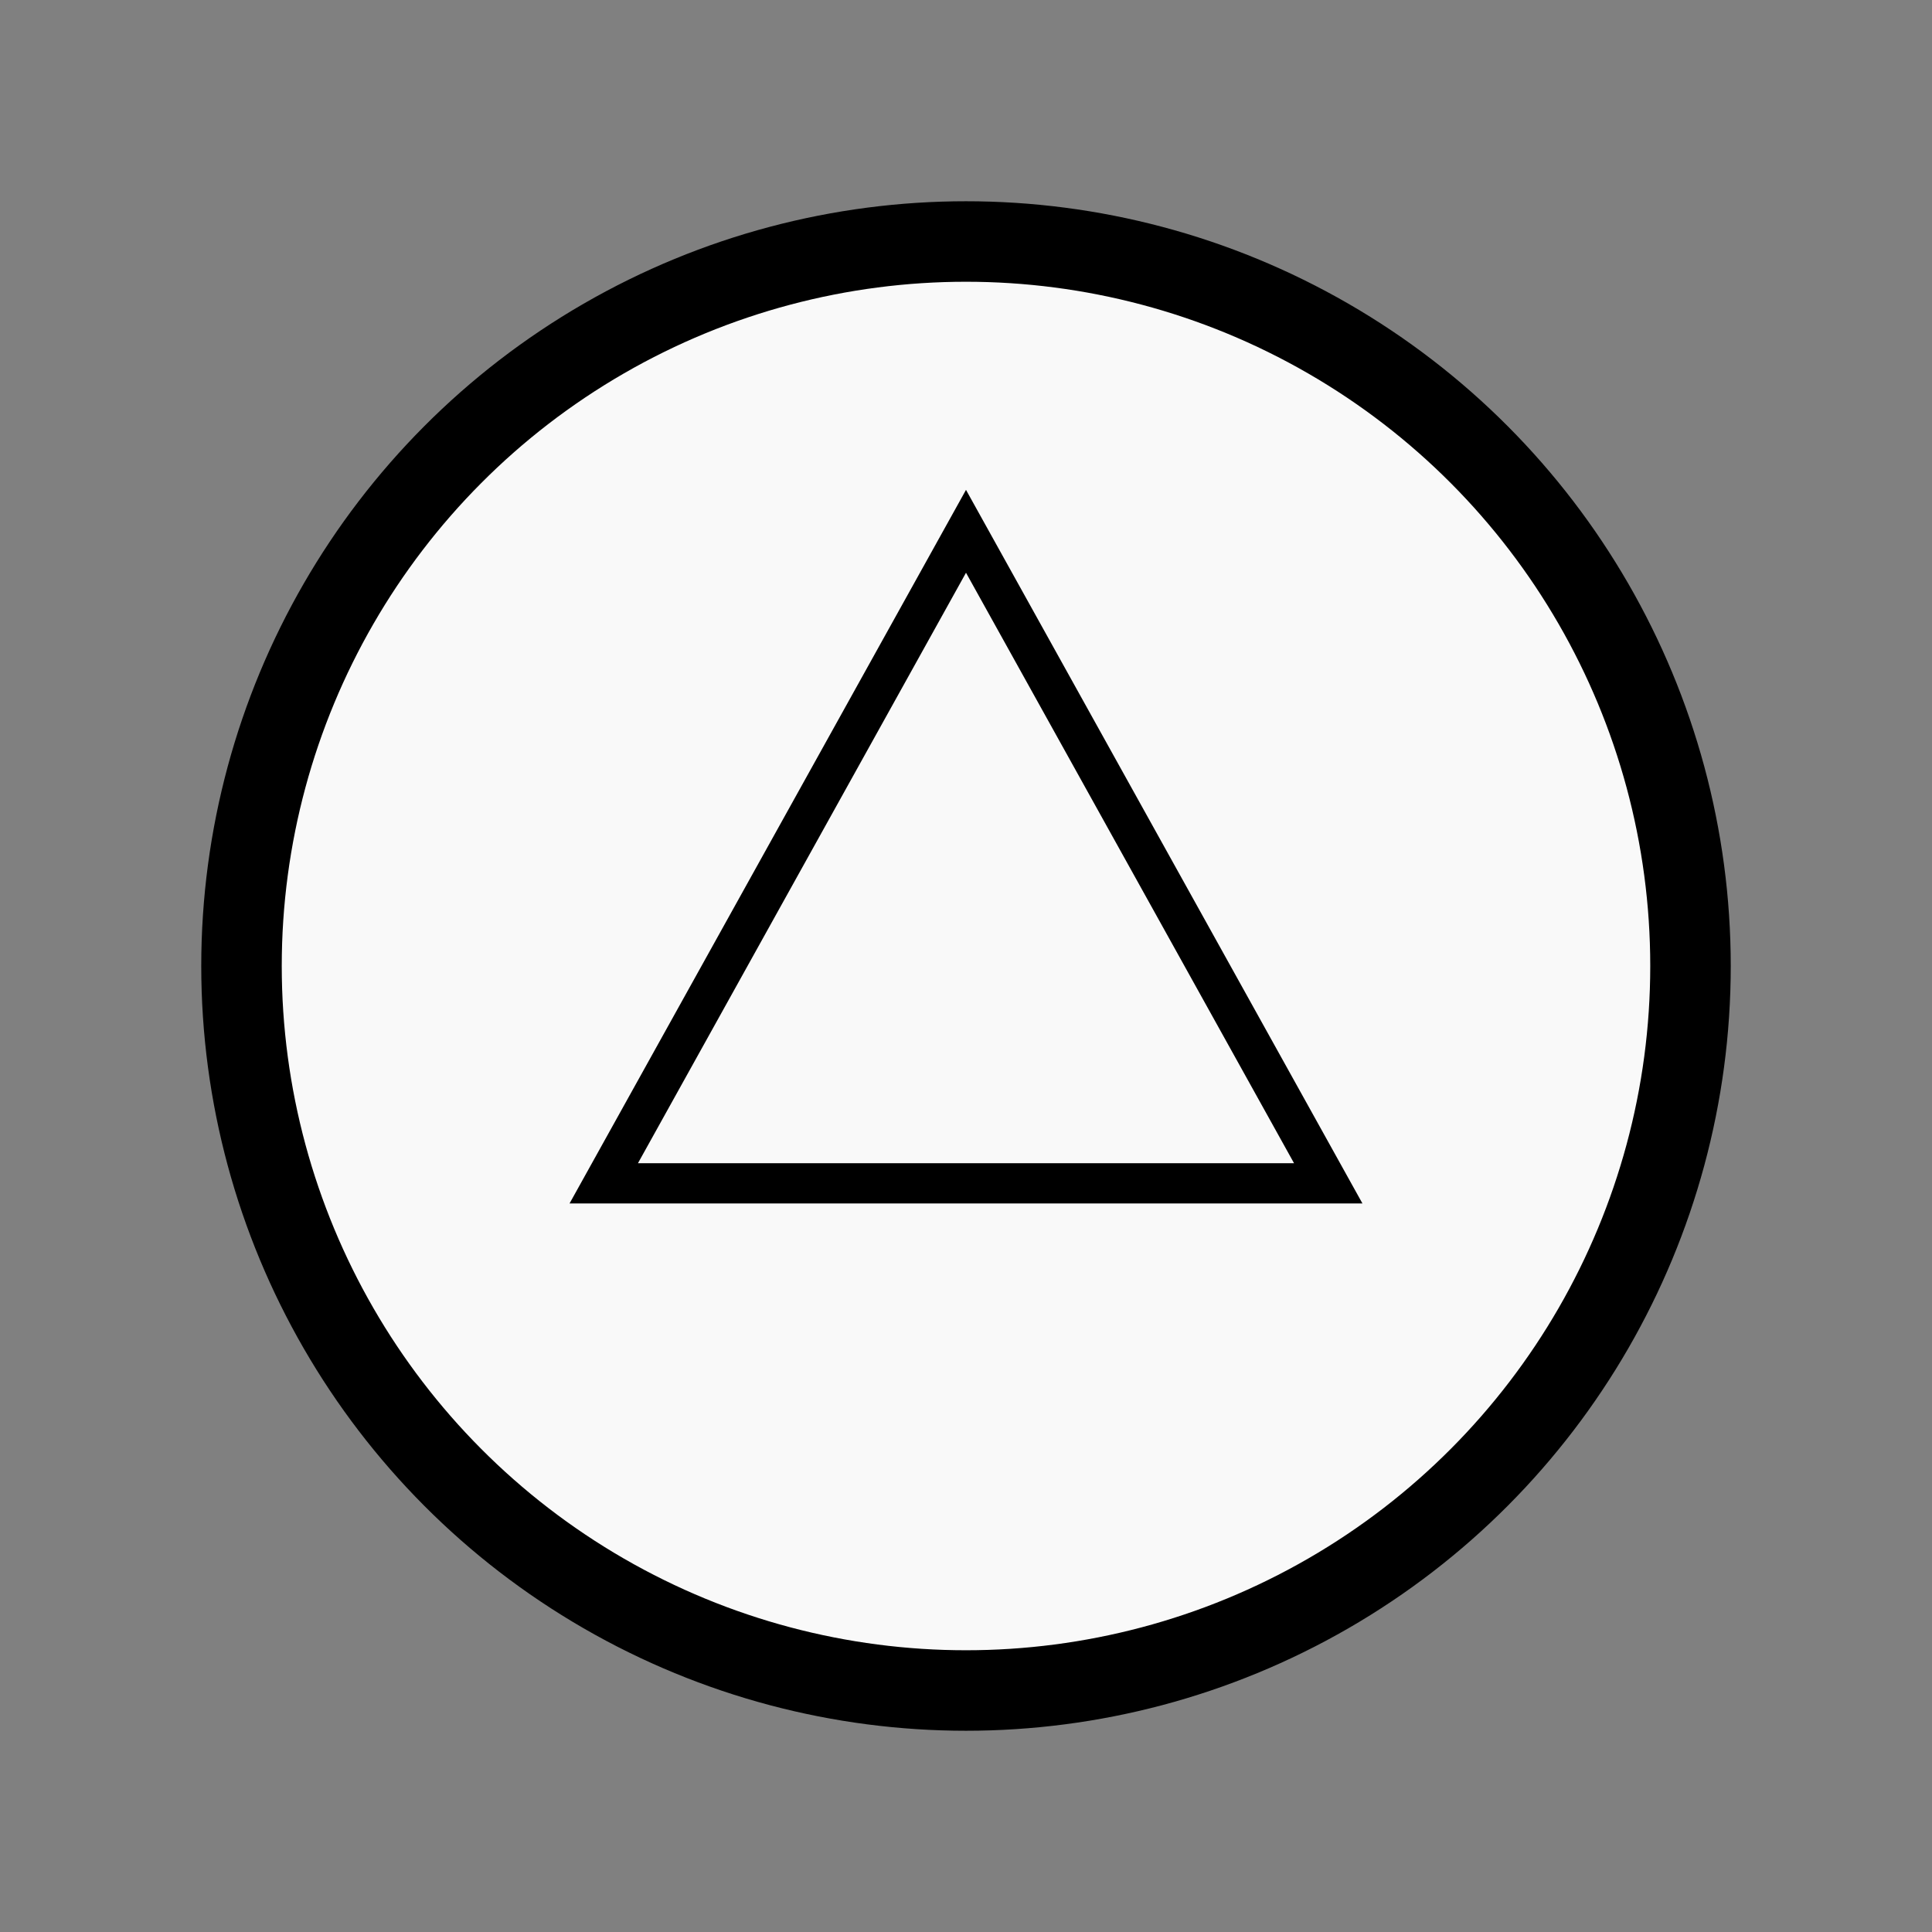
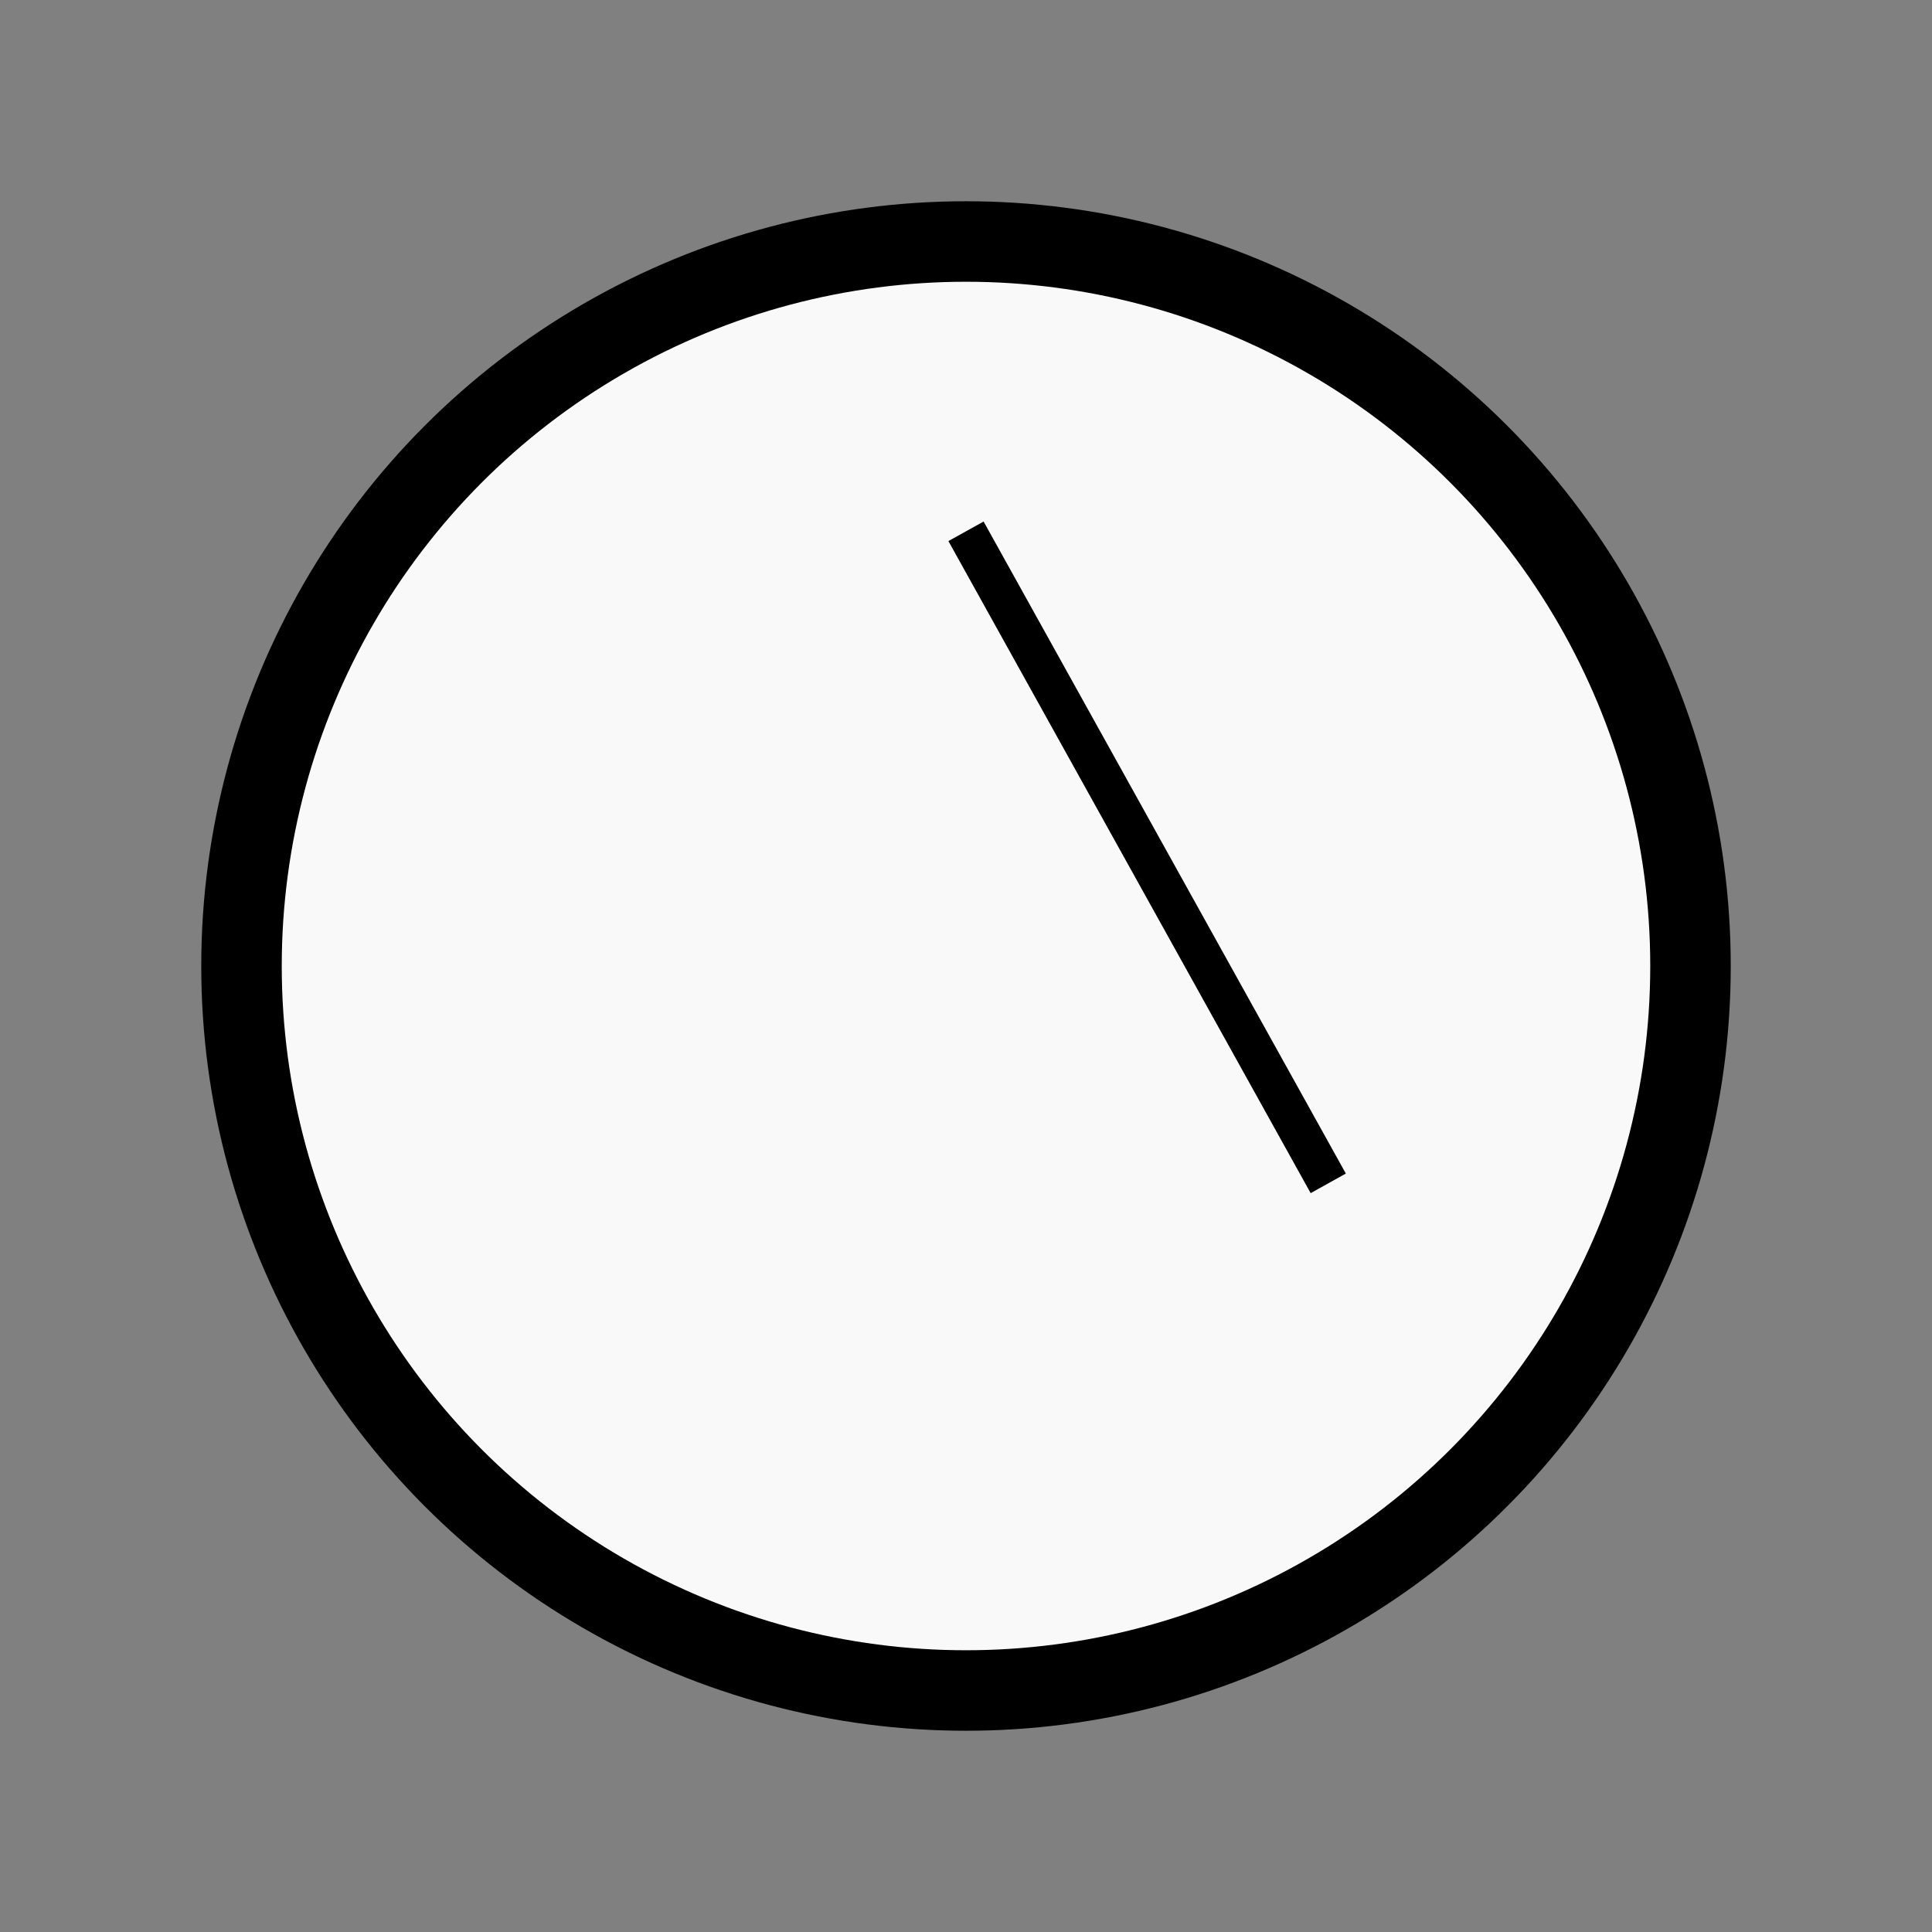
<svg xmlns="http://www.w3.org/2000/svg" width="48" height="48" viewBox="226 216 48 48" version="1.1">
  <rect x="226" y="216" width="48" height="48" fill="#808080" stroke="none" />
  <g class="djs-group">
    <g class="djs-element djs-shape" data-element-id="Event_14yex41" style="display: block;" transform="matrix(1 0 0 1 232 222)">
      <g class="djs-visual">
        <circle cx="18" cy="18" r="18" style="stroke: black; stroke-width: 2px; fill: white; fill-opacity: 0.95;" />
-         <path d="M 18,7.2 l 9,16.2 l -18,0 Z" style="fill: none; stroke-width: 1px; stroke: black;" />
+         <path d="M 18,7.2 l 9,16.2 Z" style="fill: none; stroke-width: 1px; stroke: black;" />
      </g>
-       <rect class="djs-hit djs-hit-all" x="0" y="0" width="36" height="36" style="fill: none; stroke-opacity: 0; stroke: white; stroke-width: 15px;" />
-       <rect x="-6" y="-6" width="48" height="48" class="djs-outline" style="fill: none;" />
    </g>
  </g>
</svg>